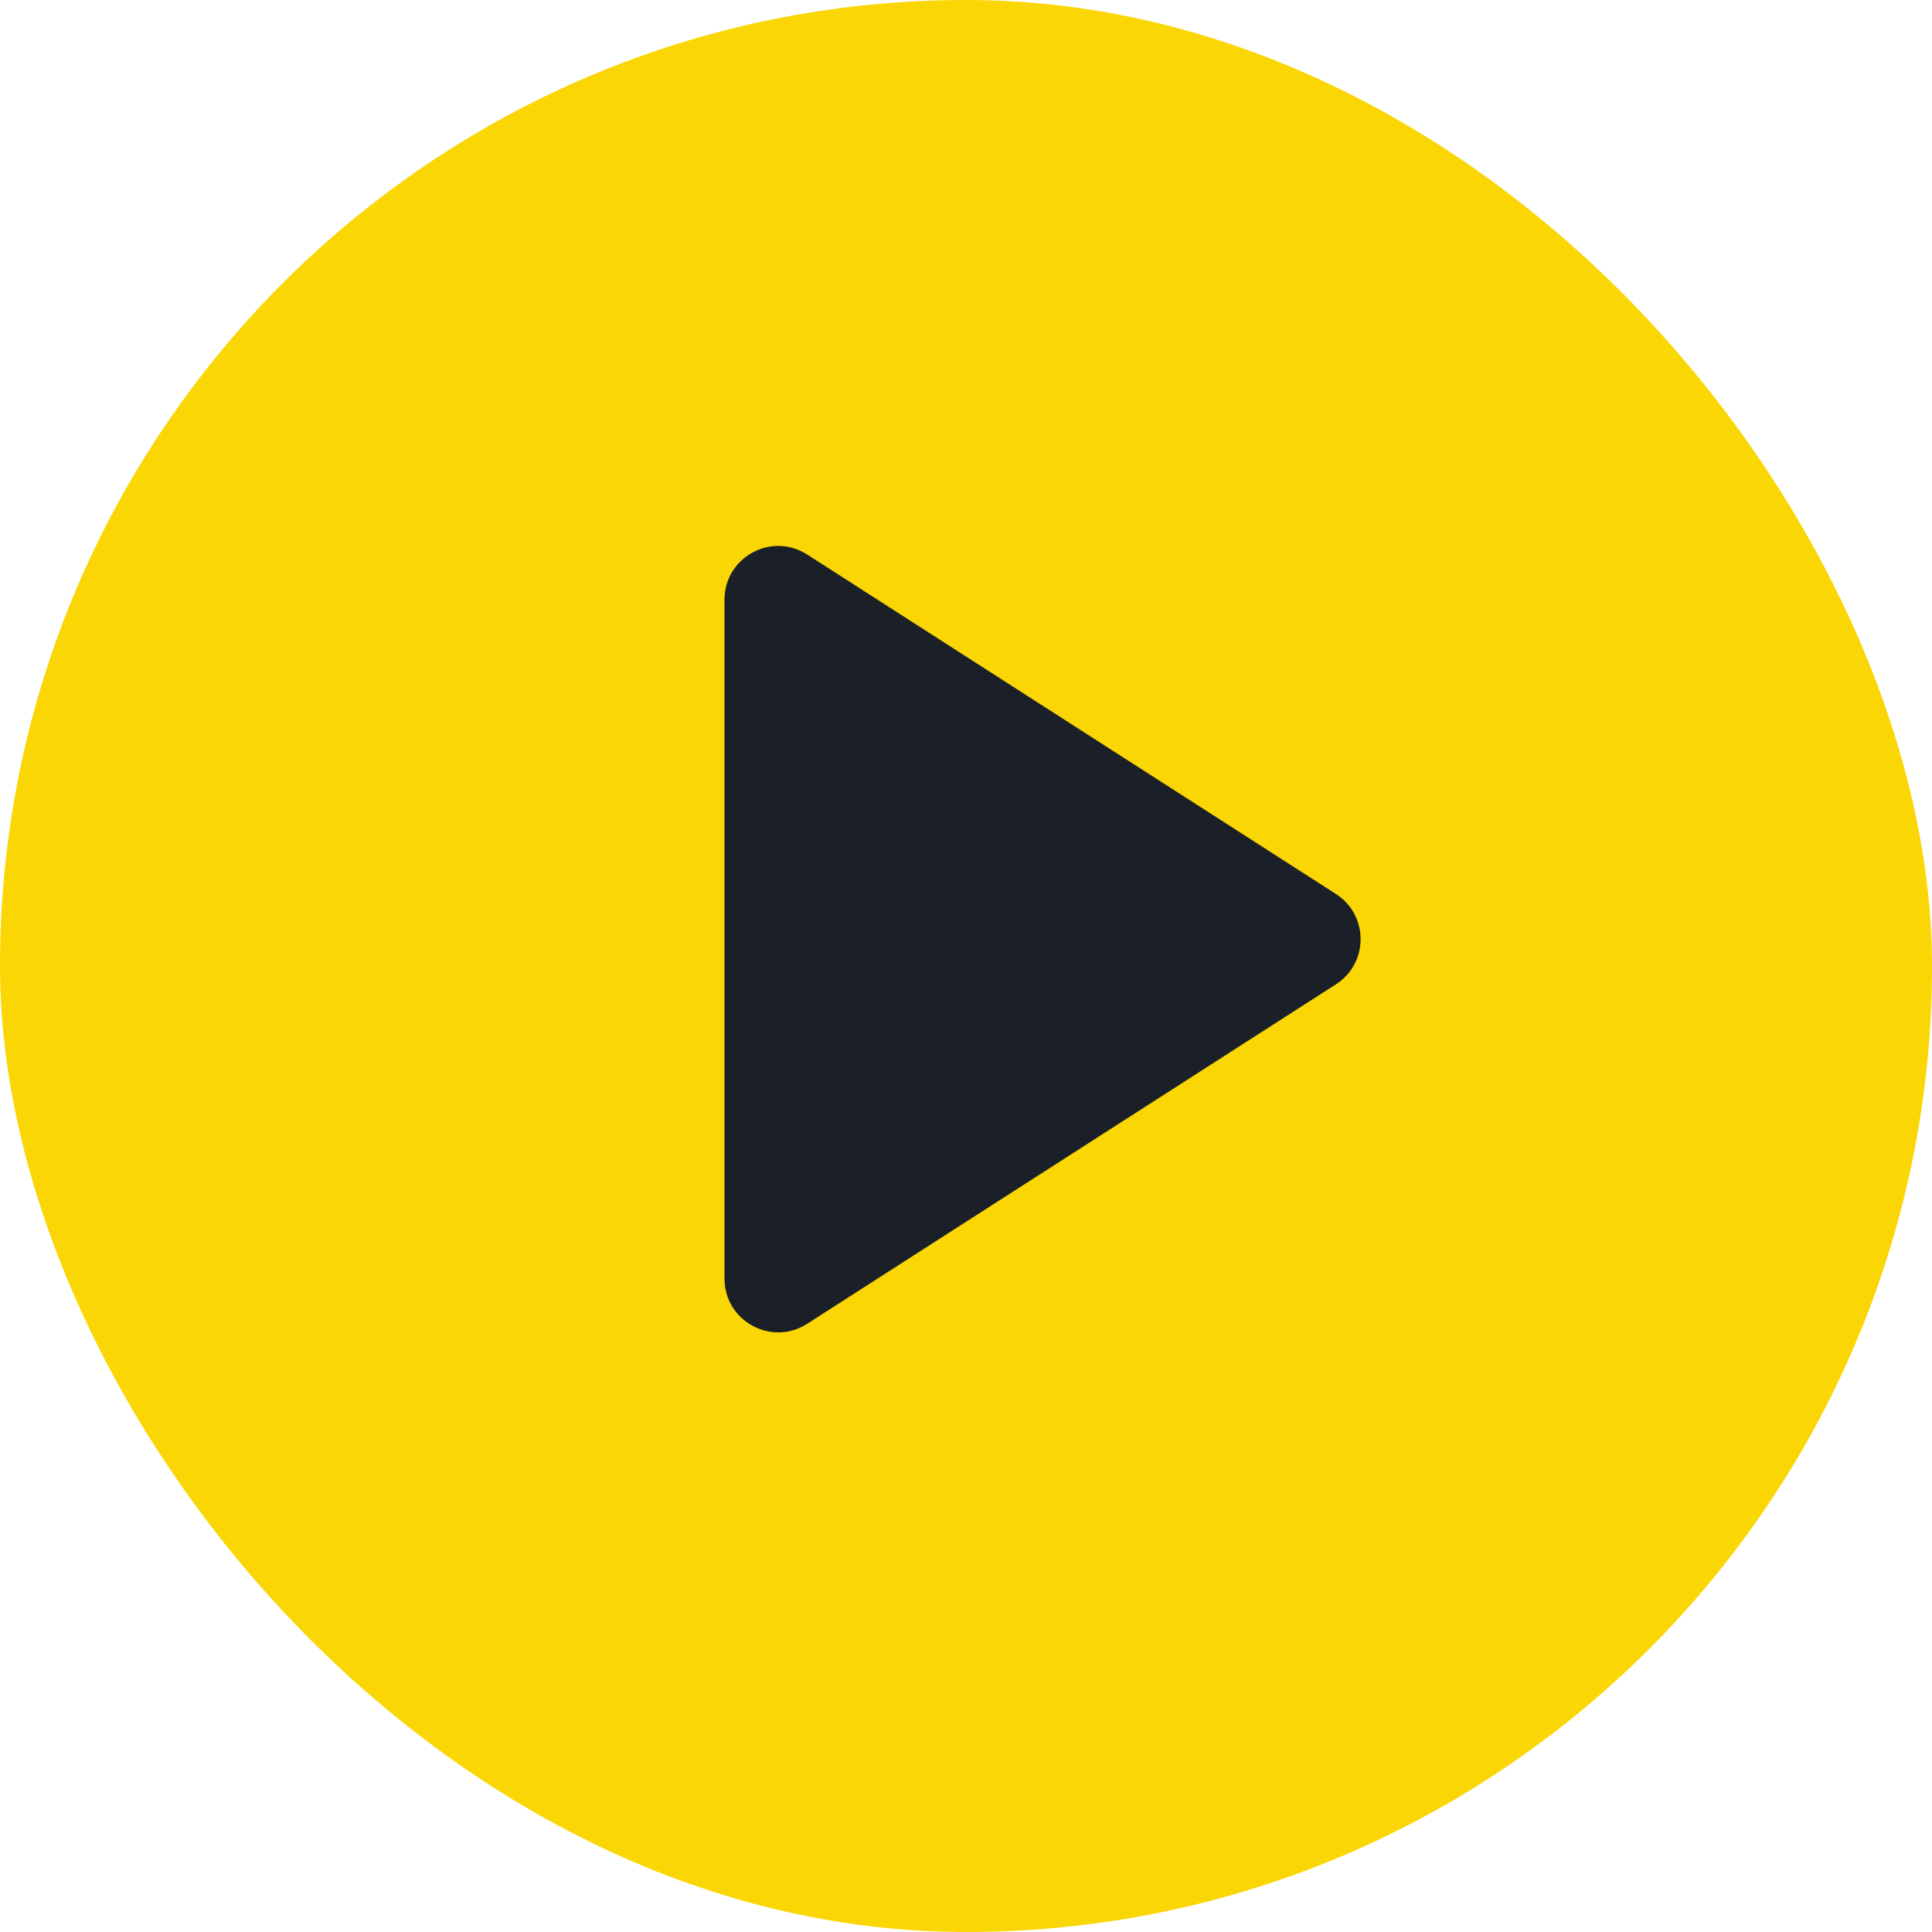
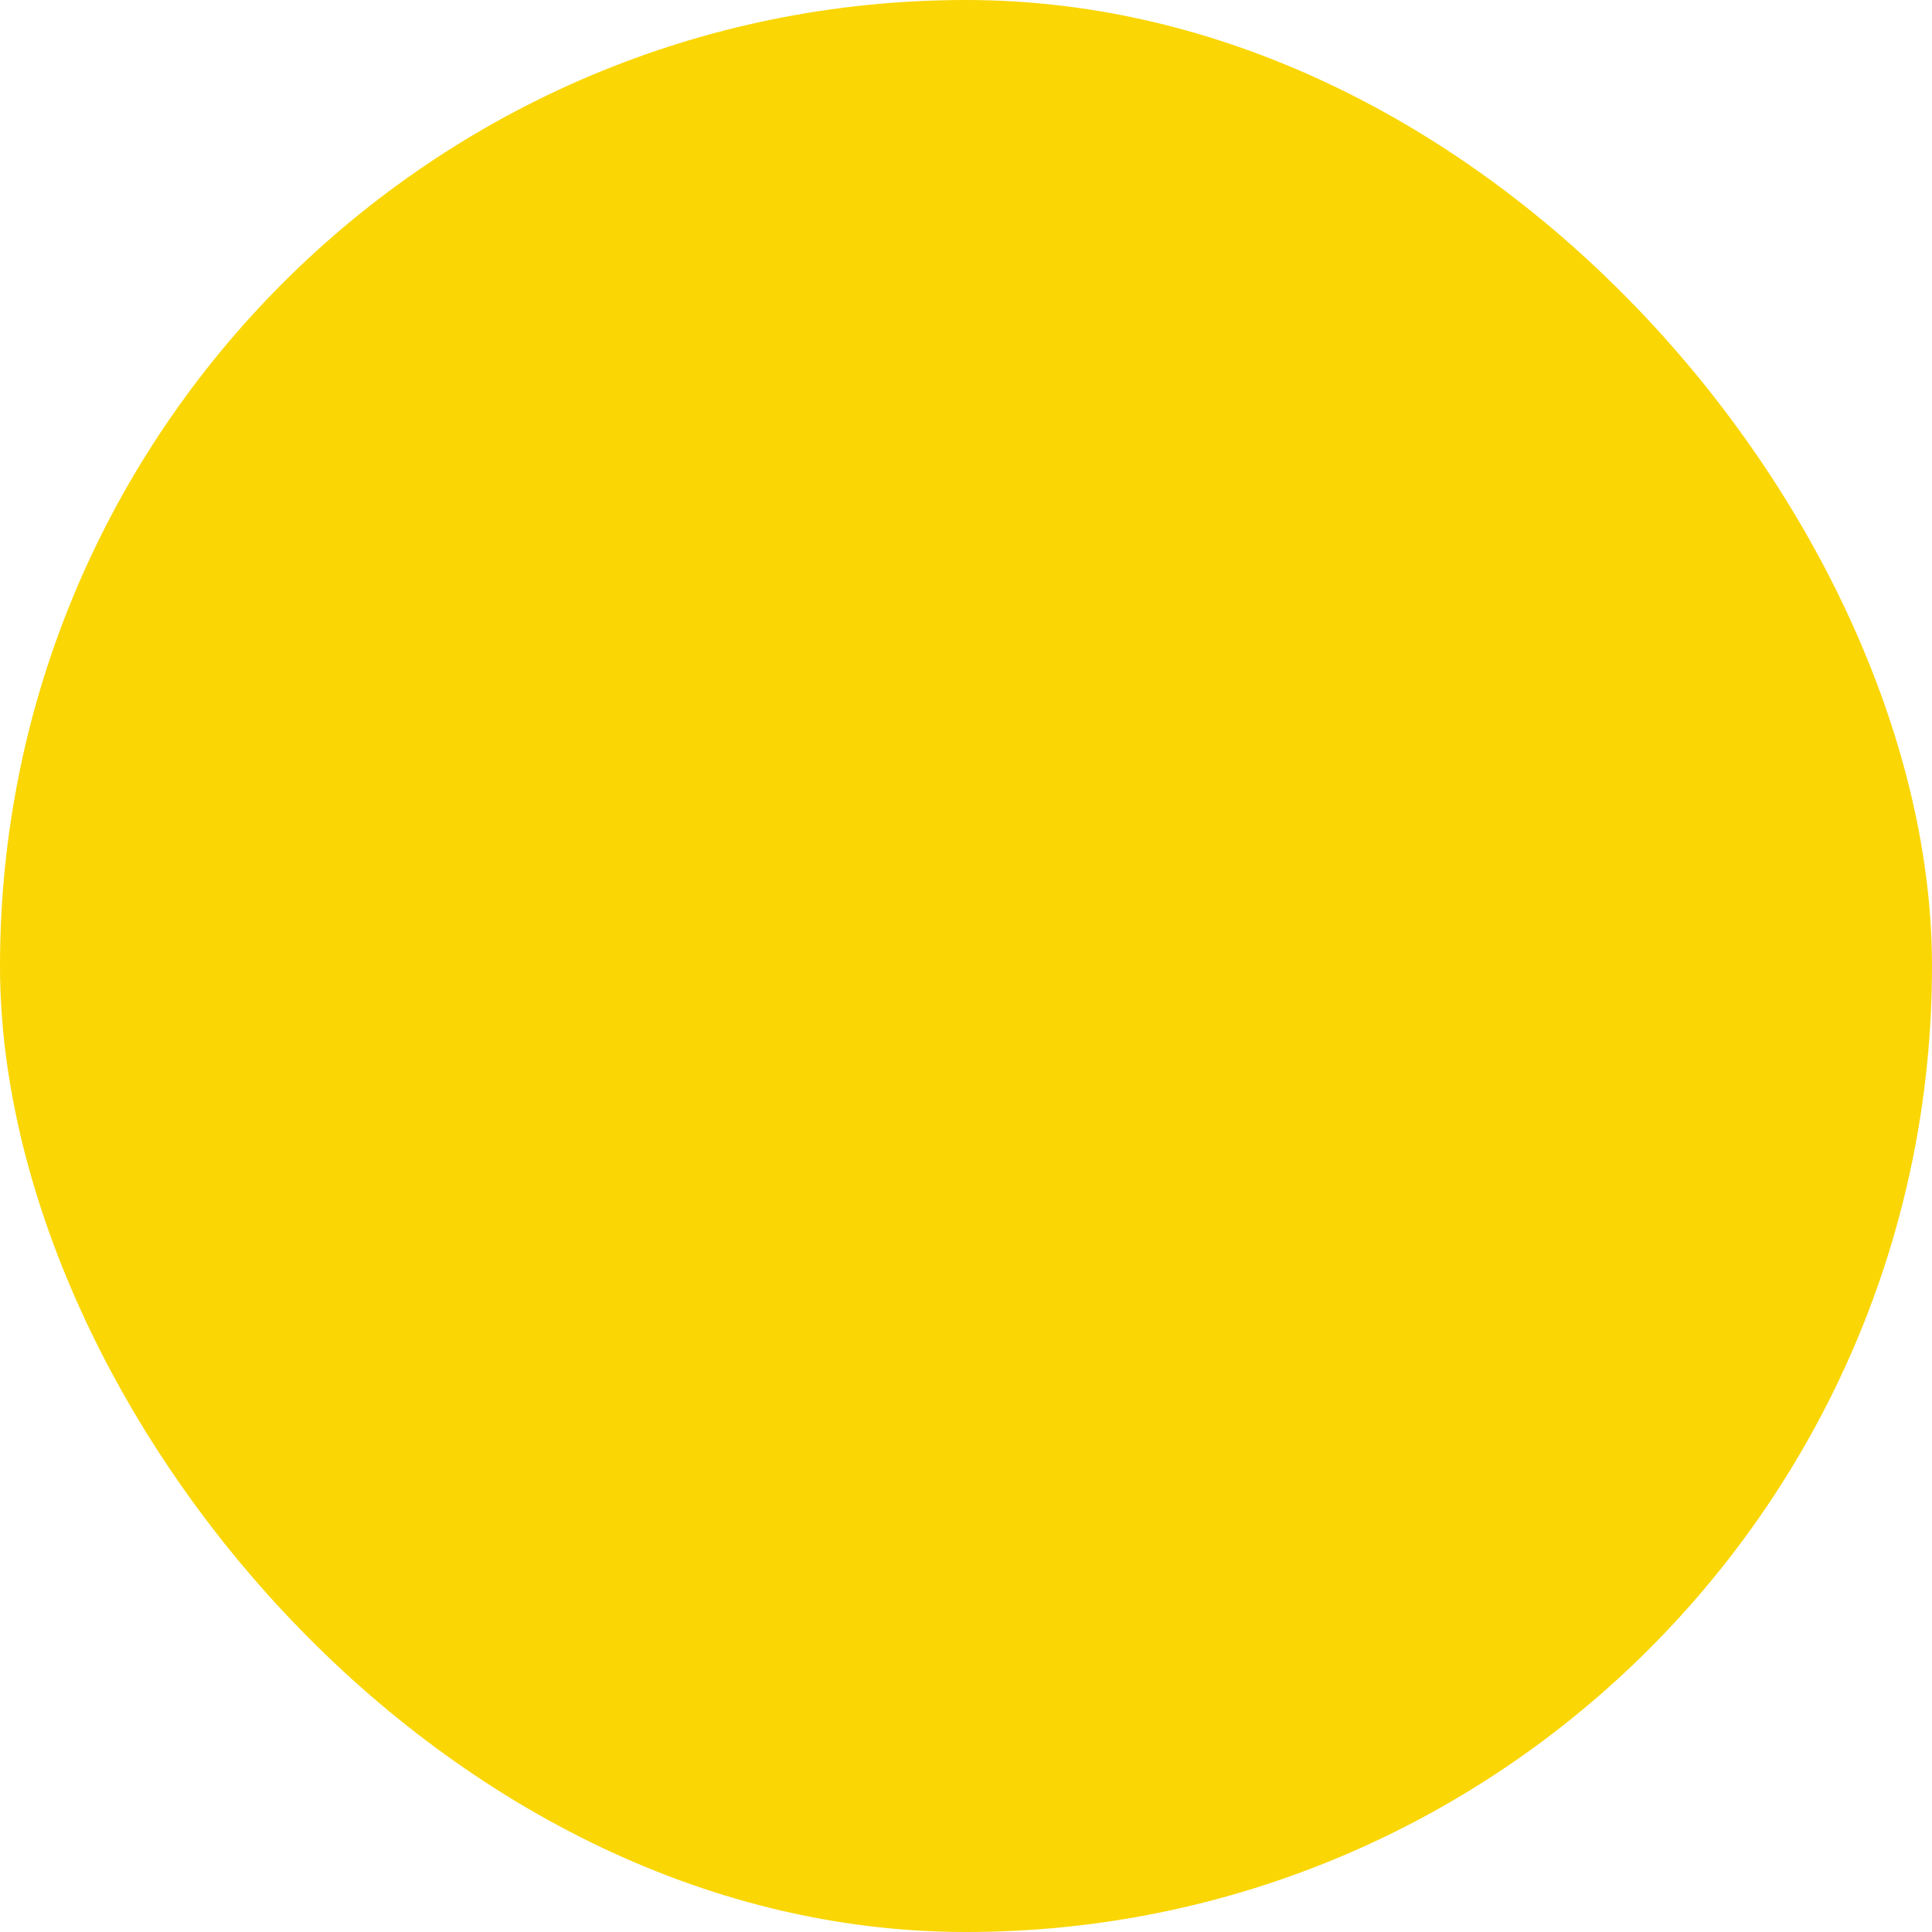
<svg xmlns="http://www.w3.org/2000/svg" width="48" height="48" viewBox="0 0 48 48" fill="none">
  <rect width="48" height="48" rx="24" fill="#FAD604" />
-   <path d="M33.191 24.455C34.008 23.93 34.008 22.736 33.191 22.211L20.054 13.777C19.166 13.207 18 13.845 18 14.899V31.767C18 32.822 19.166 33.459 20.054 32.889L33.191 24.455Z" fill="#1A1F28" />
</svg>